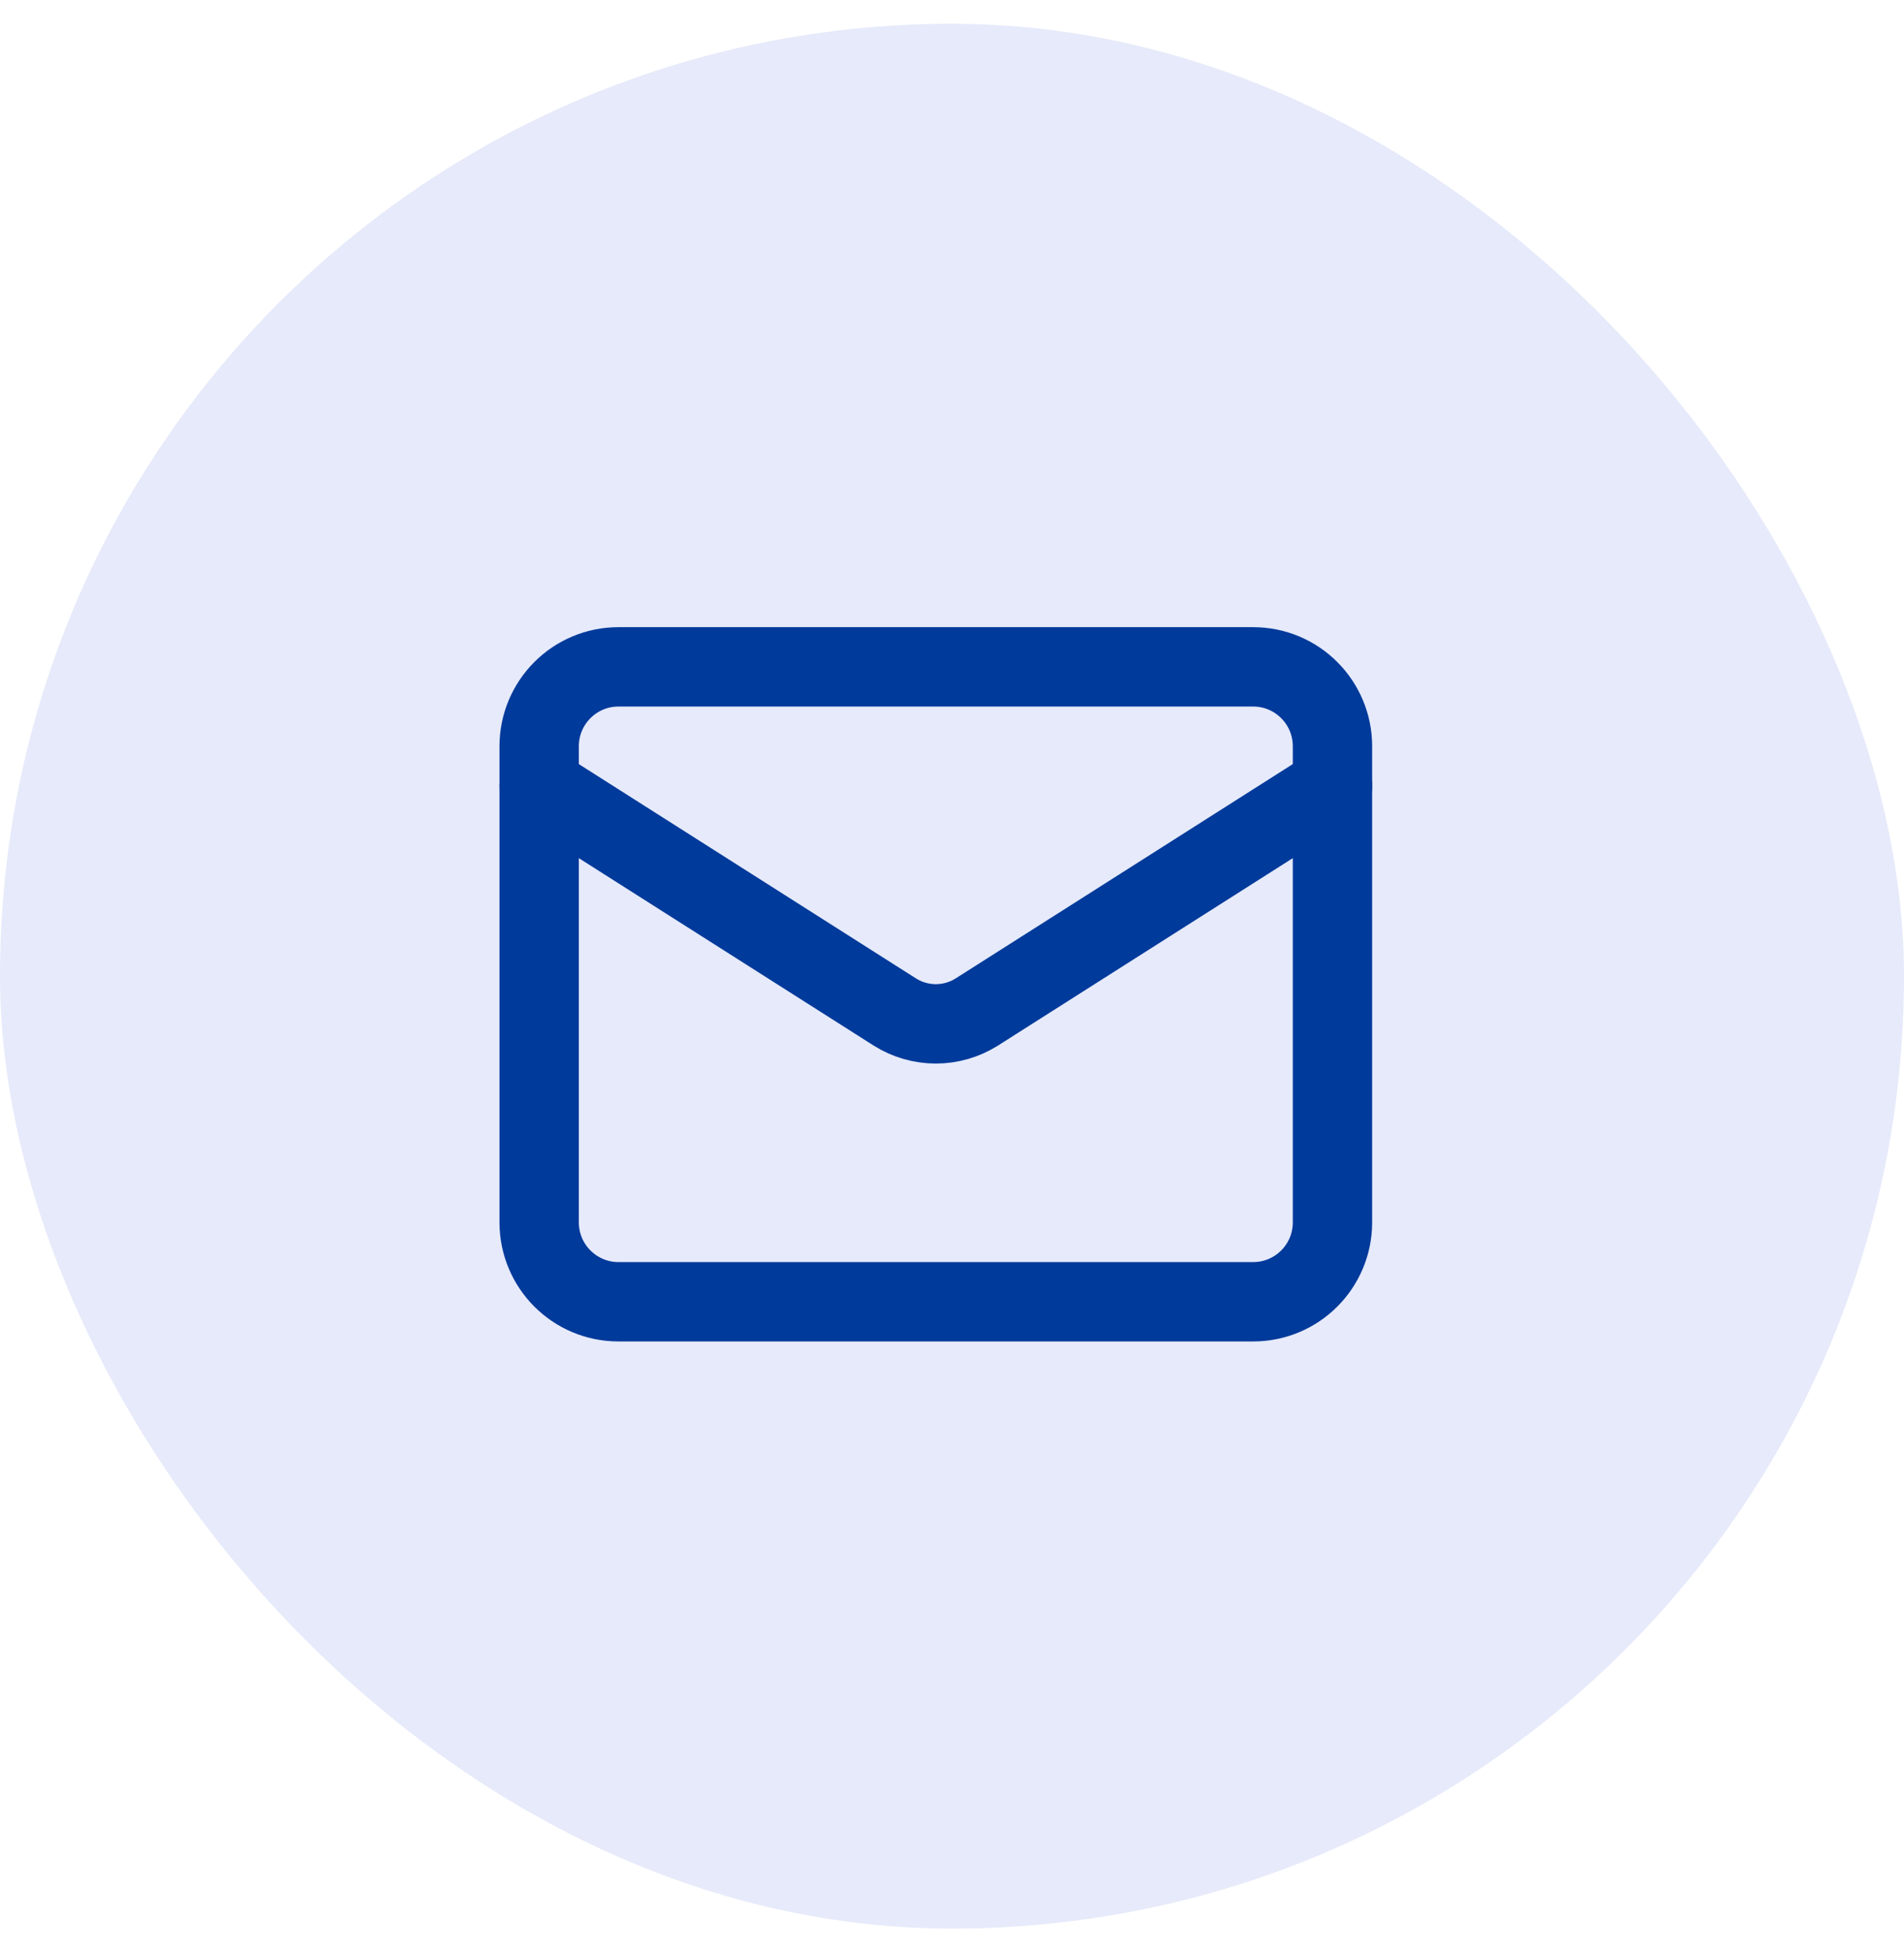
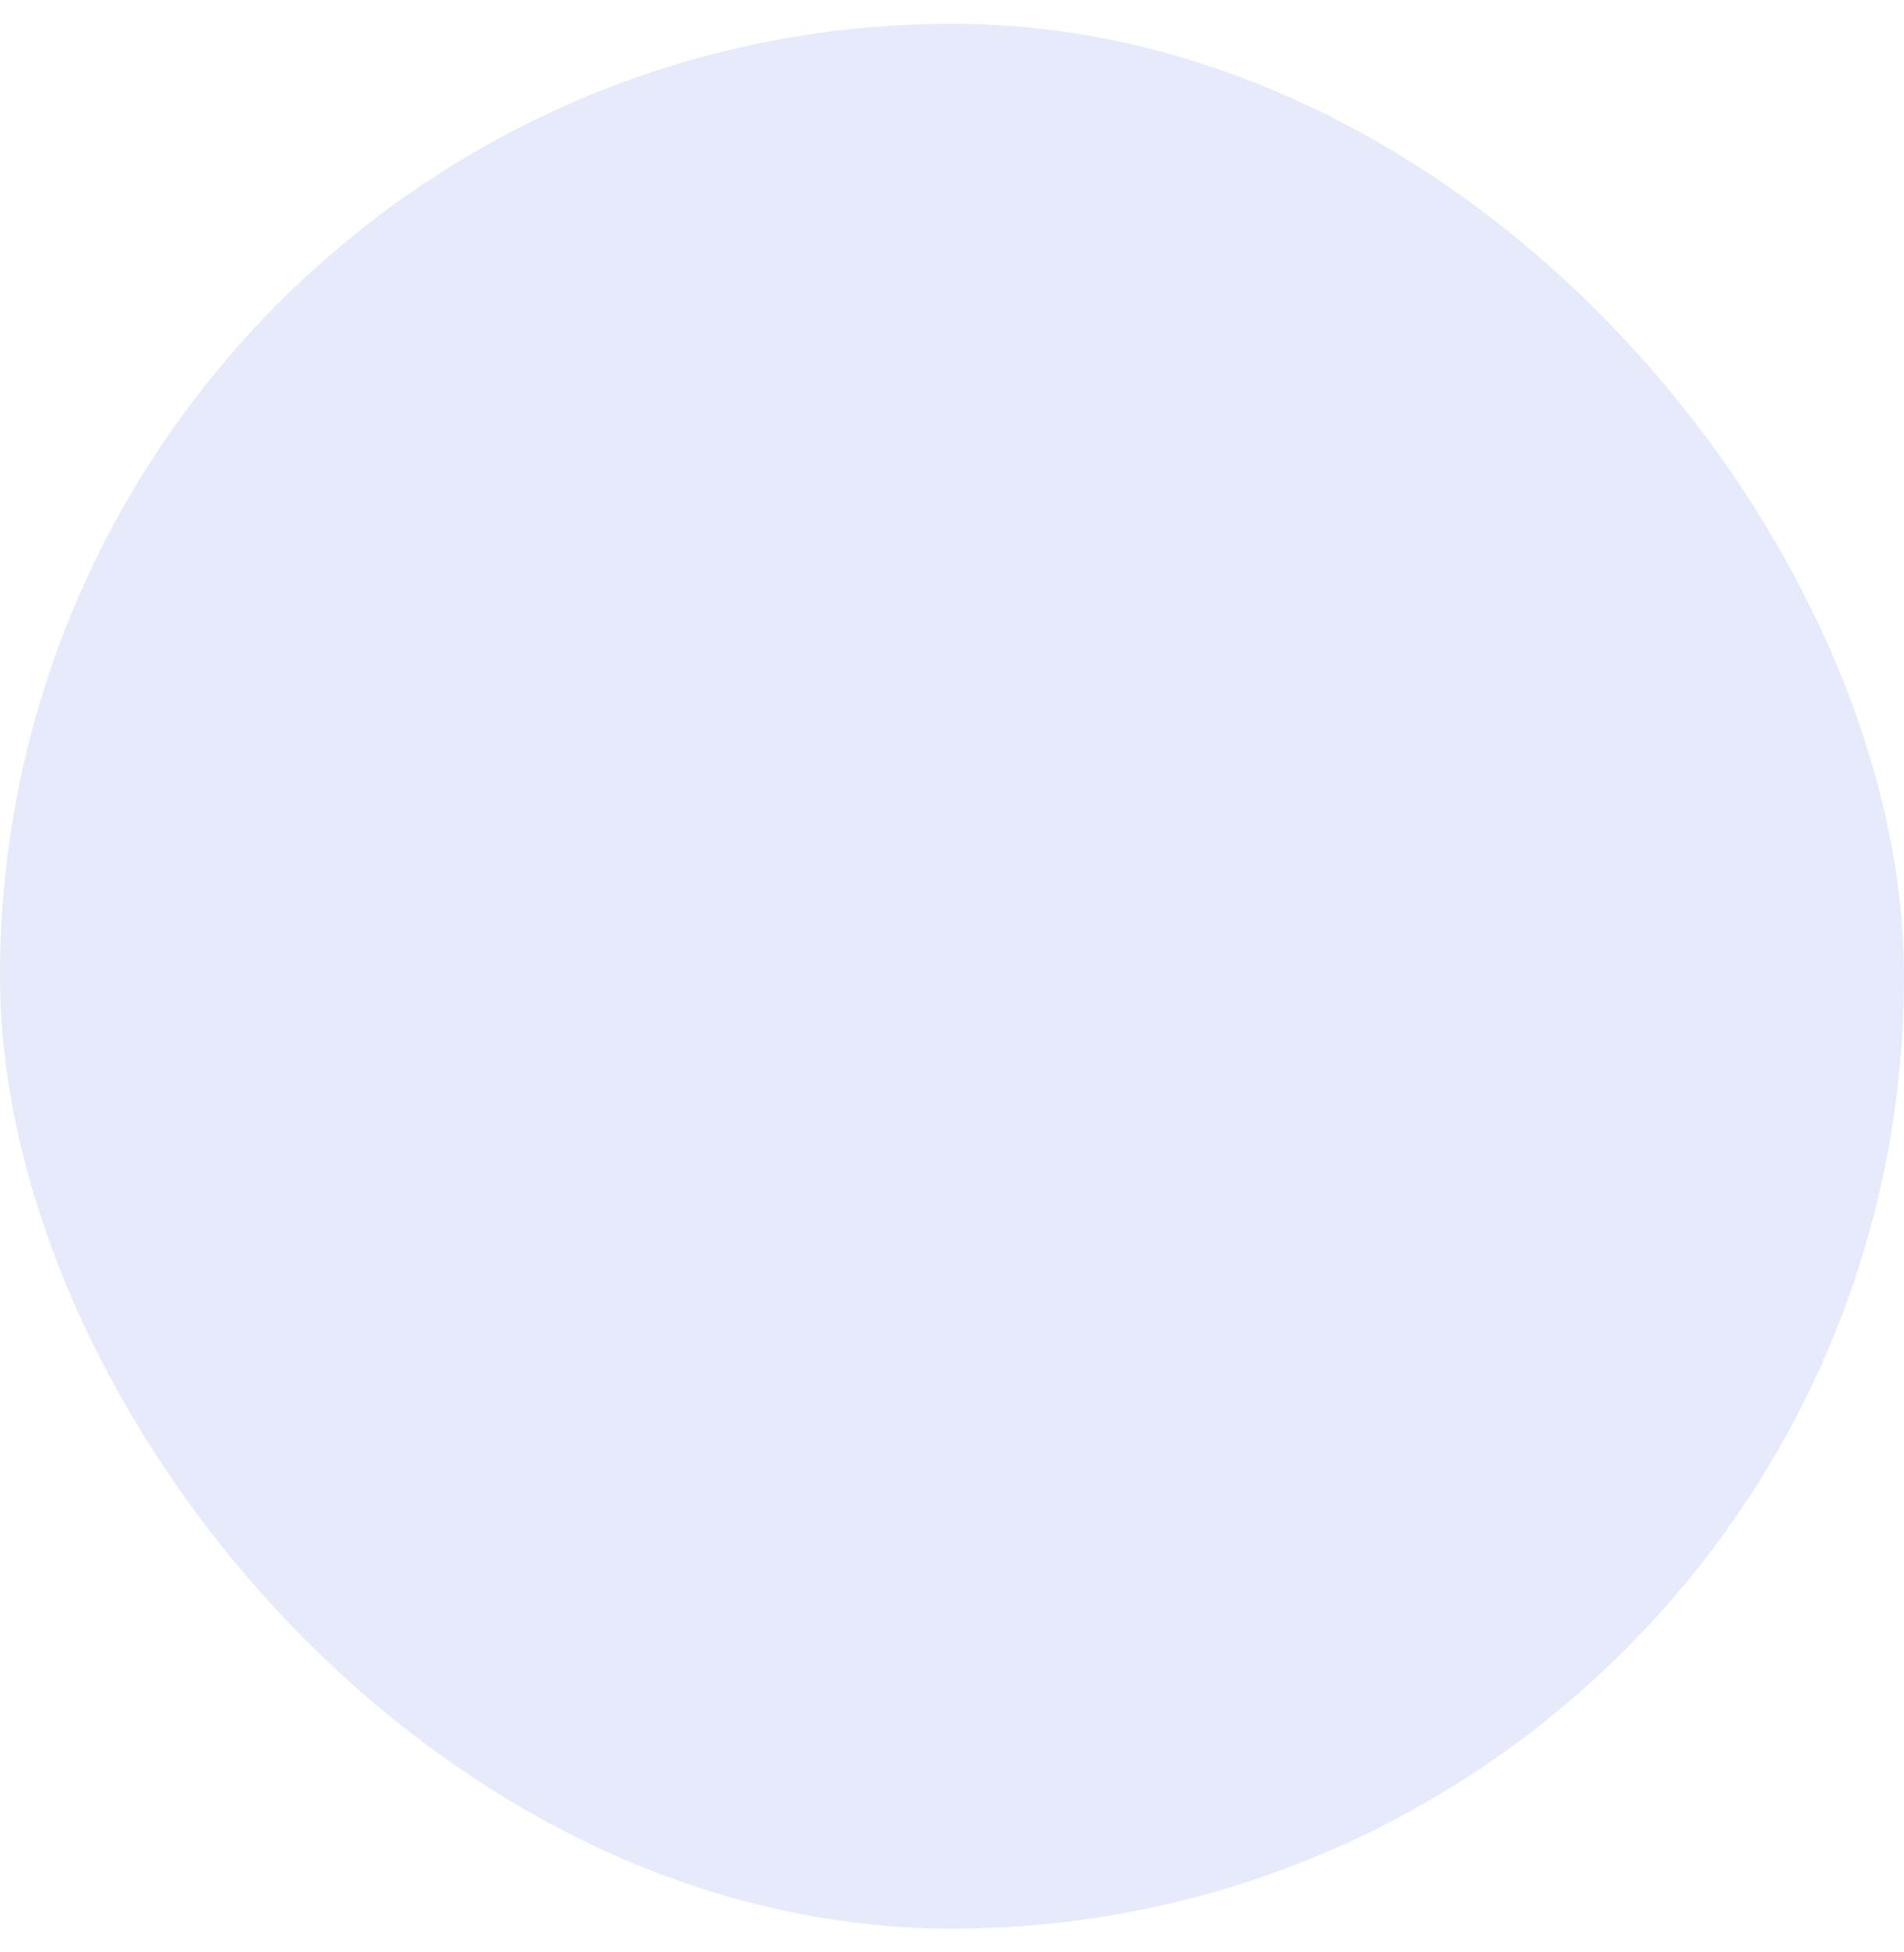
<svg xmlns="http://www.w3.org/2000/svg" width="40" height="41" viewBox="0 0 40 41" fill="none">
  <rect y="0.5" width="40" height="40" rx="20" fill="#072AC8" fill-opacity="0.1" />
-   <path d="M26.327 14.004H12.993C12.073 14.004 11.327 14.75 11.327 15.671V25.671C11.327 26.591 12.073 27.337 12.993 27.337H26.327C27.247 27.337 27.993 26.591 27.993 25.671V15.671C27.993 14.75 27.247 14.004 26.327 14.004Z" stroke="#003A9B" stroke-width="1.667" stroke-linecap="round" stroke-linejoin="round" />
-   <path d="M27.993 16.504L20.518 21.254C20.261 21.415 19.964 21.501 19.66 21.501C19.356 21.501 19.059 21.415 18.802 21.254L11.327 16.504" stroke="#003A9B" stroke-width="1.667" stroke-linecap="round" stroke-linejoin="round" />
</svg>